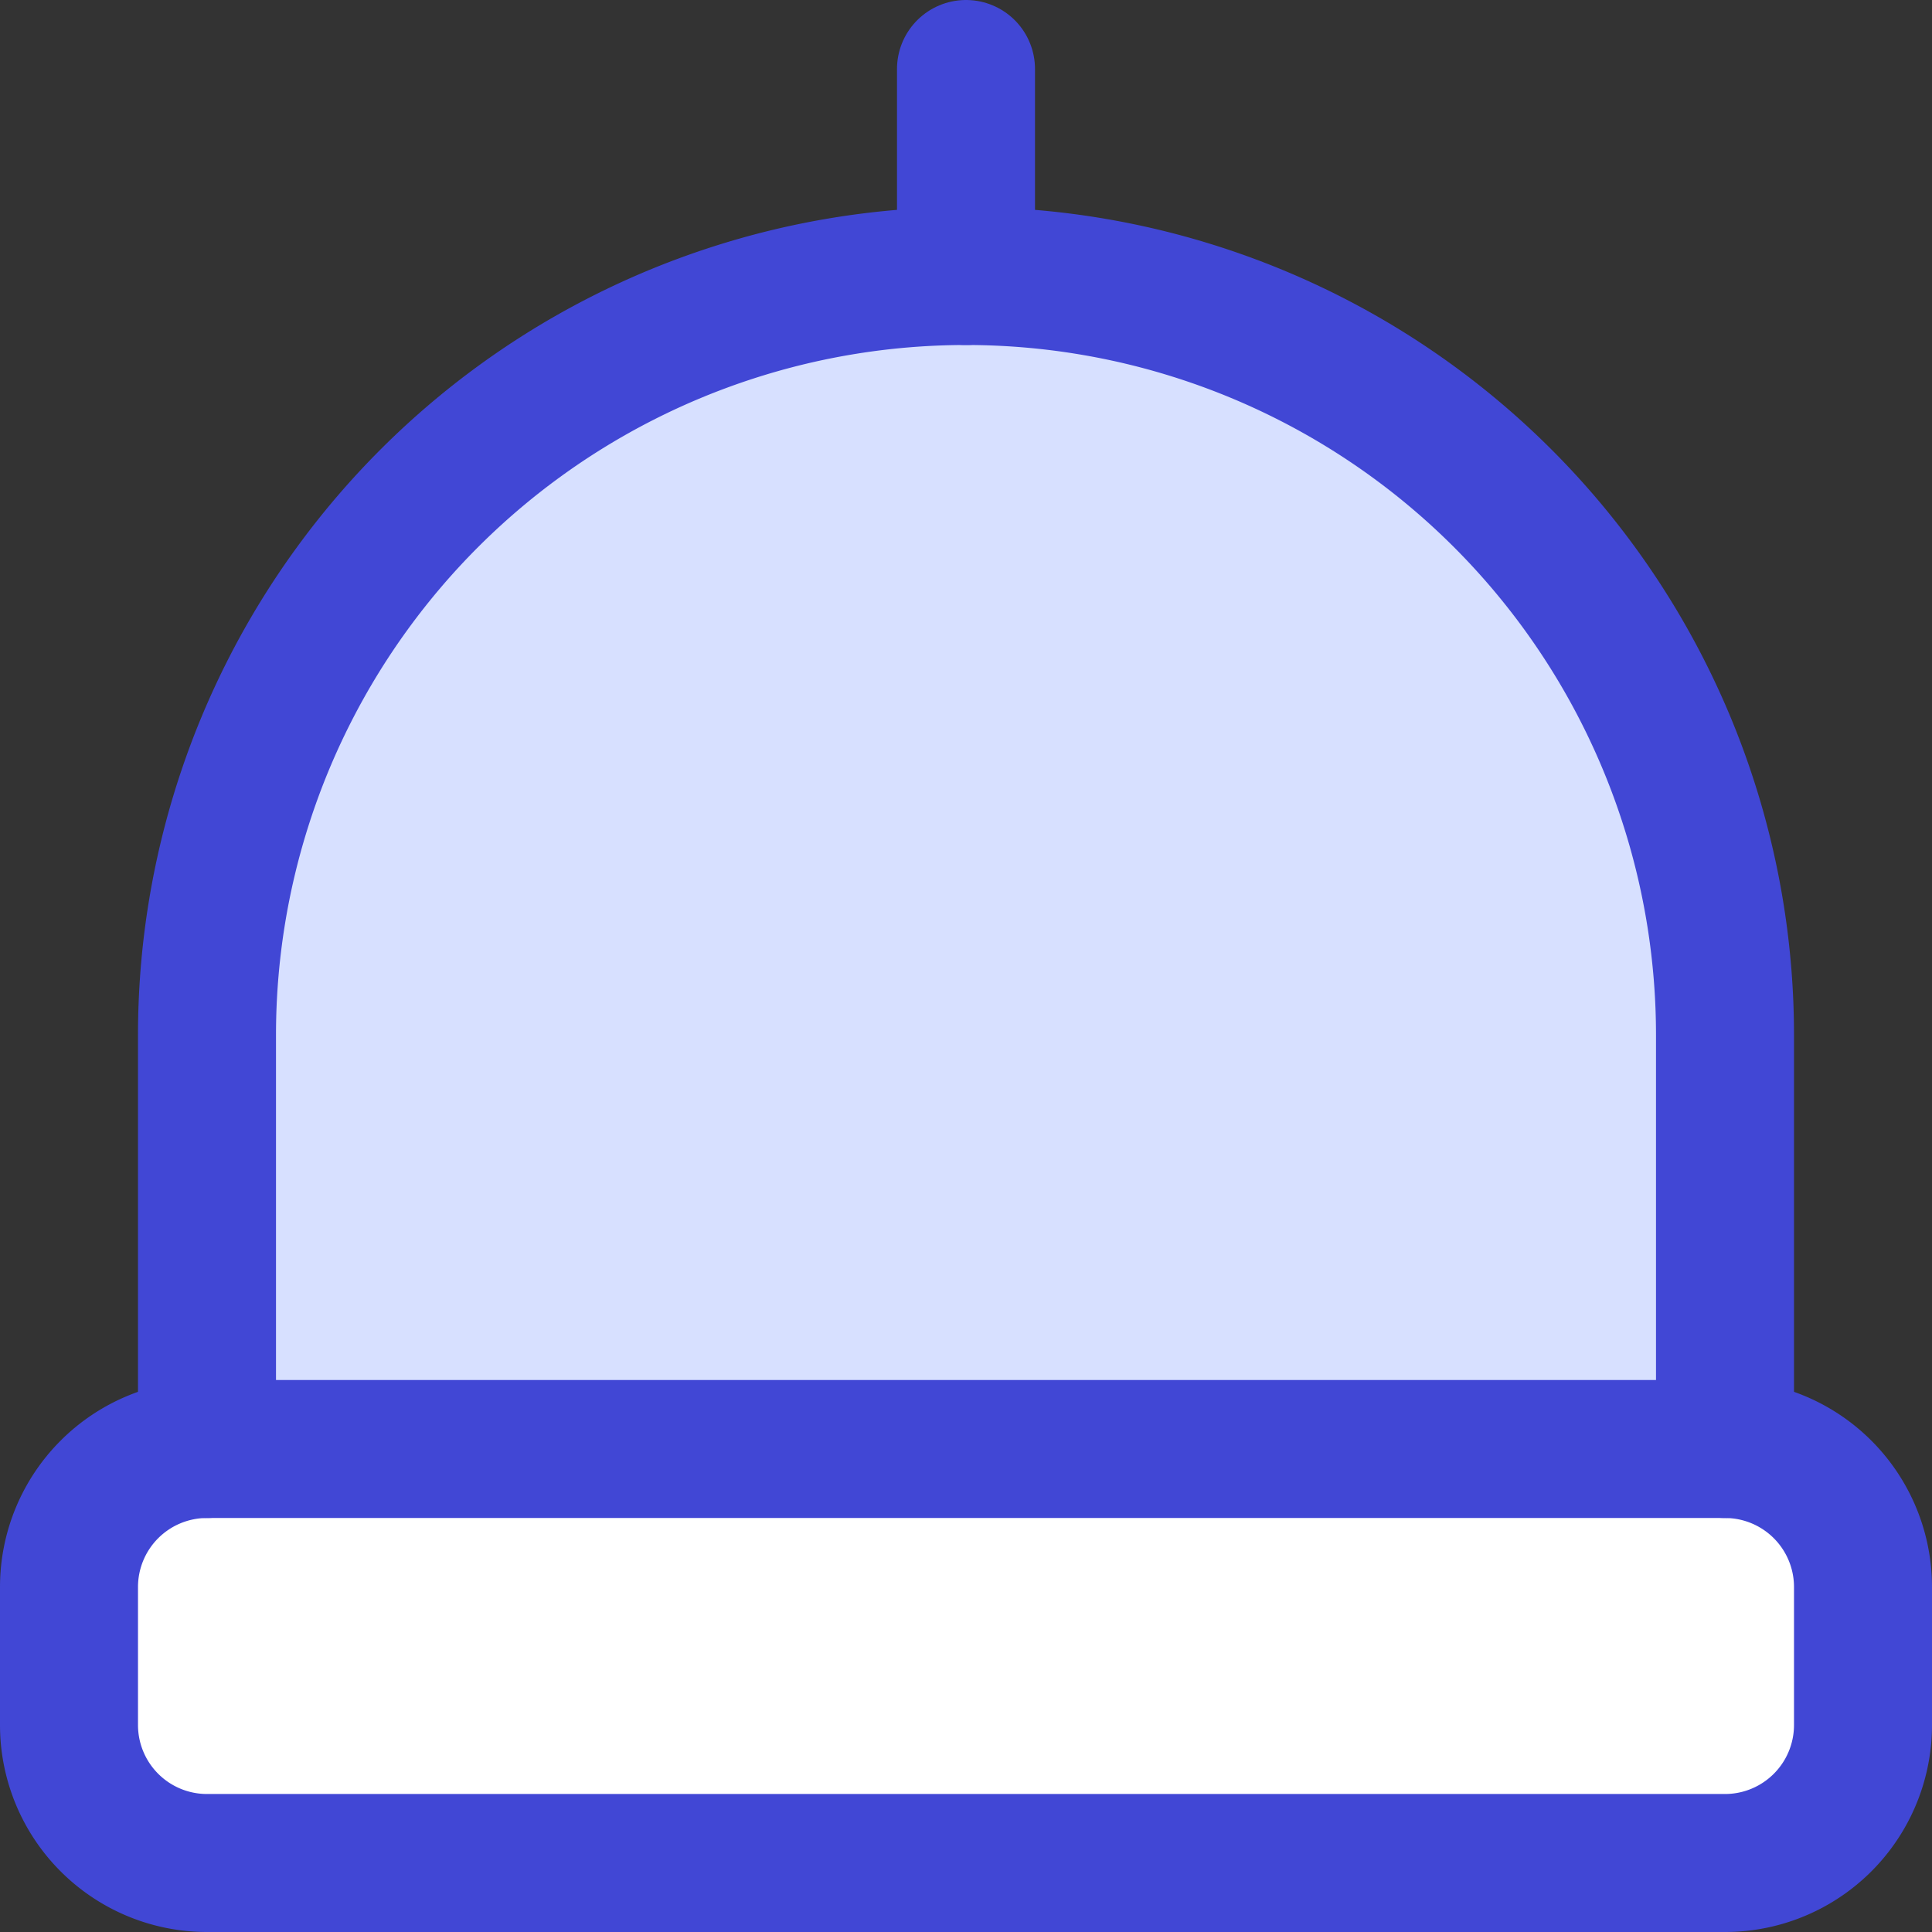
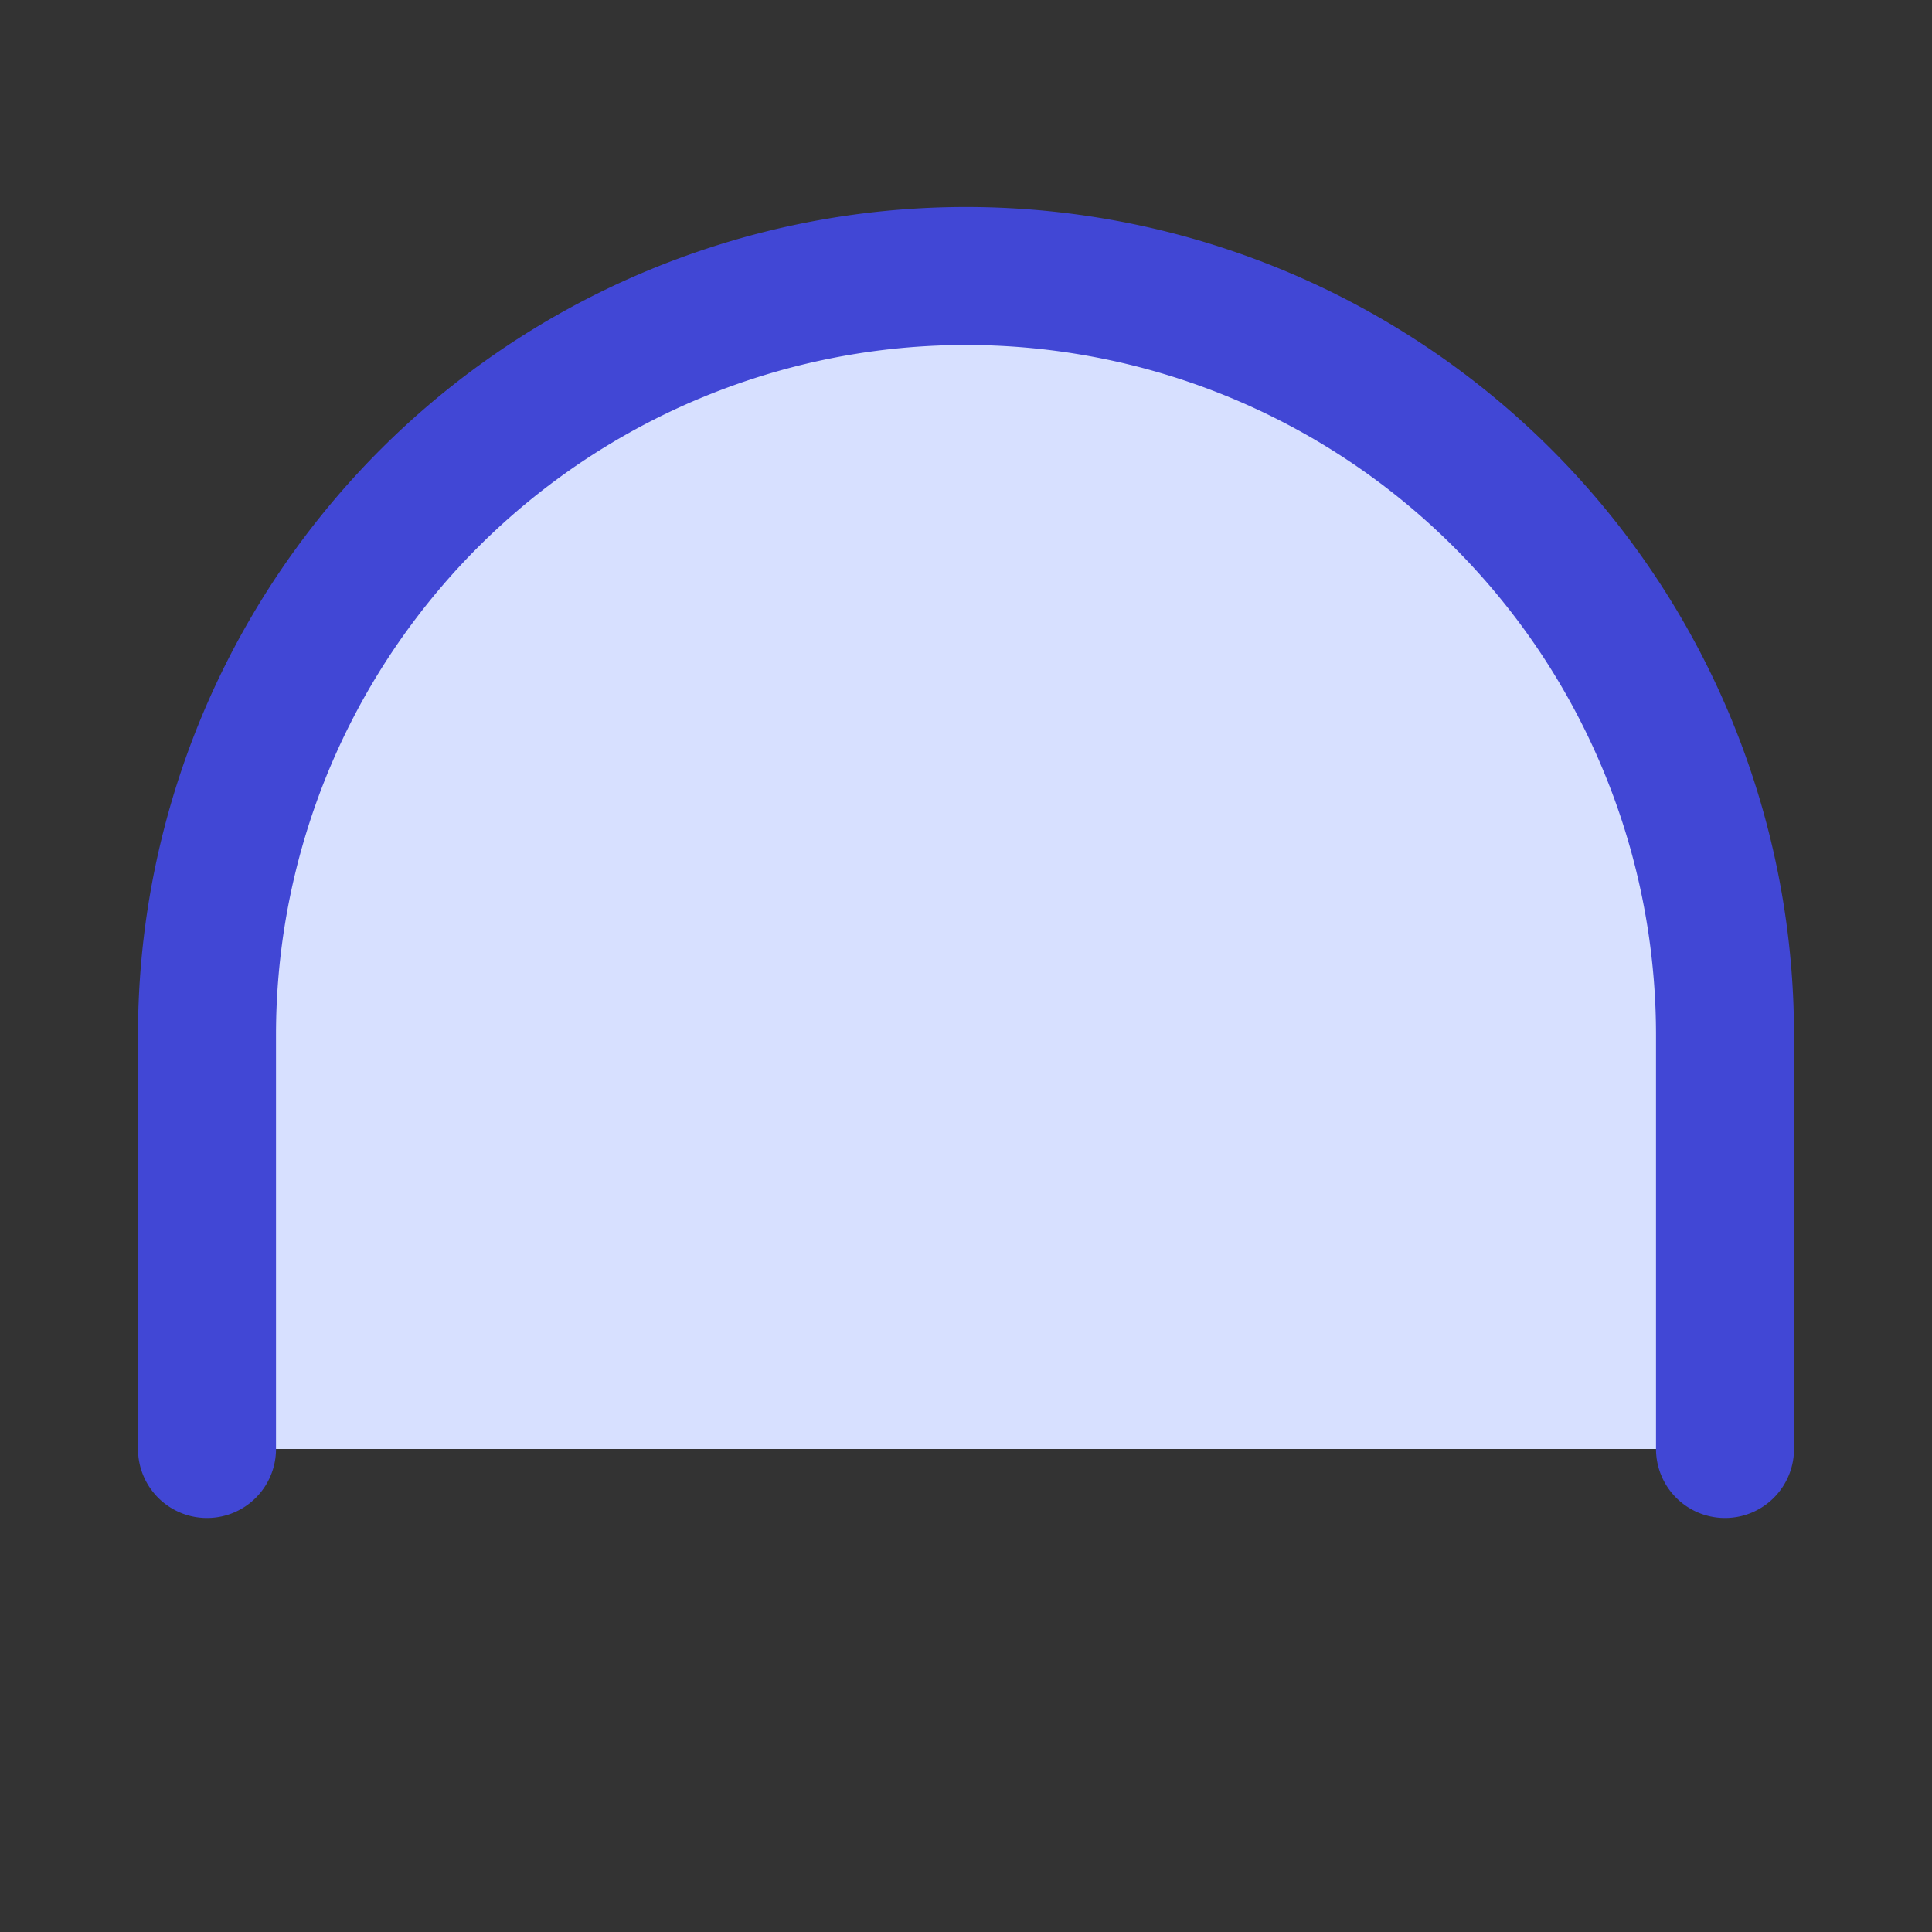
<svg xmlns="http://www.w3.org/2000/svg" fill="none" viewBox="0 0 14 14" id="Beanie--Streamline-Core">
  <rect x="0" y="0" width="14" height="14" fill="#333333" stroke="none" />
  <desc>Beanie Streamline Icon: https://streamlinehq.com</desc>
  <g id="beanie--beanie-winter-hat-warm-cloth-clothing-wearable-accessories">
-     <path id="Vector" fill="#ffffff" d="M12.5 10.5h-11a1 1 0 0 0 -1 1v1a1 1 0 0 0 1 1h11a1 1 0 0 0 1 -1v-1a1 1 0 0 0 -1 -1Z" stroke-width="1" />
    <path id="Vector_2" fill="#d7e0ff" d="M1.5 10.5v-3a5.5 5.5 0 1 1 11 0v3" stroke-width="1" />
    <path id="Vector_3" stroke="#4147d5" stroke-linecap="round" stroke-linejoin="round" d="M1.5 10.5v-3a5.5 5.5 0 1 1 11 0v3" stroke-width="1" />
-     <path id="Vector_4" stroke="#4147d5" stroke-linecap="round" stroke-linejoin="round" d="M12.5 10.5h-11a1 1 0 0 0 -1 1v1a1 1 0 0 0 1 1h11a1 1 0 0 0 1 -1v-1a1 1 0 0 0 -1 -1Z" stroke-width="1" />
-     <path id="Vector_5" stroke="#4147d5" stroke-linecap="round" stroke-linejoin="round" d="M7 2V0.5" stroke-width="1" />
  </g>
</svg>